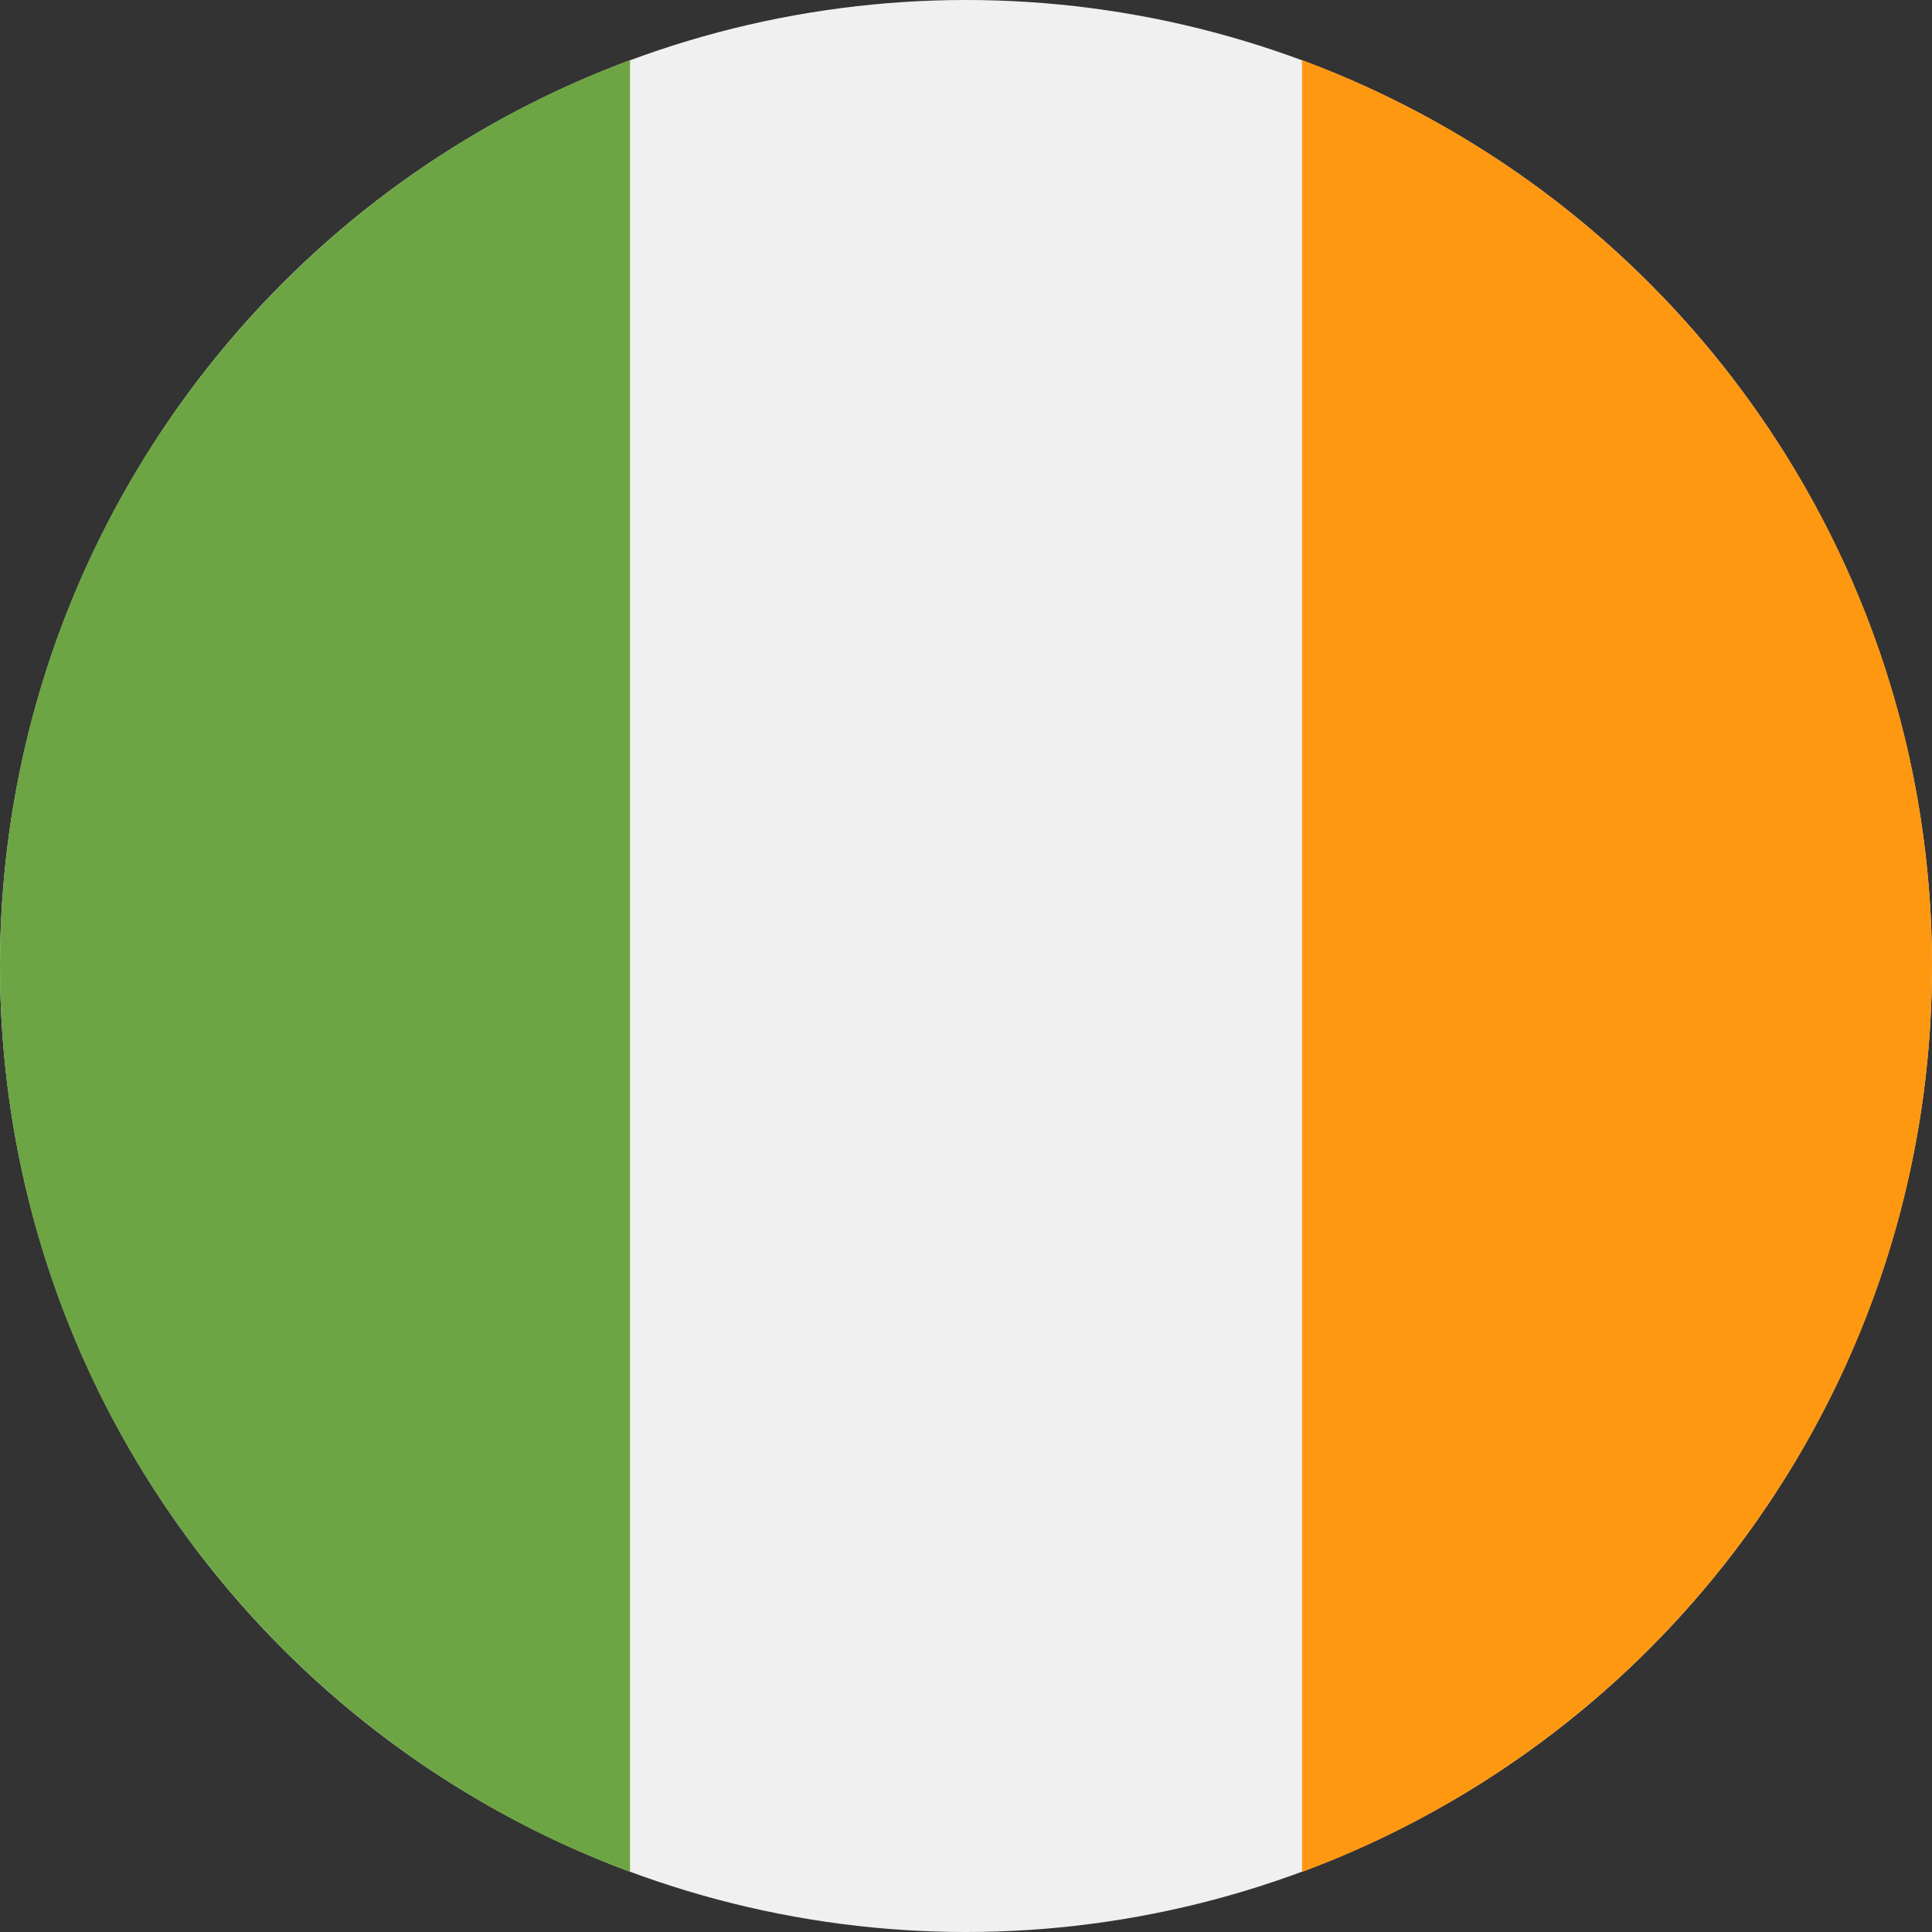
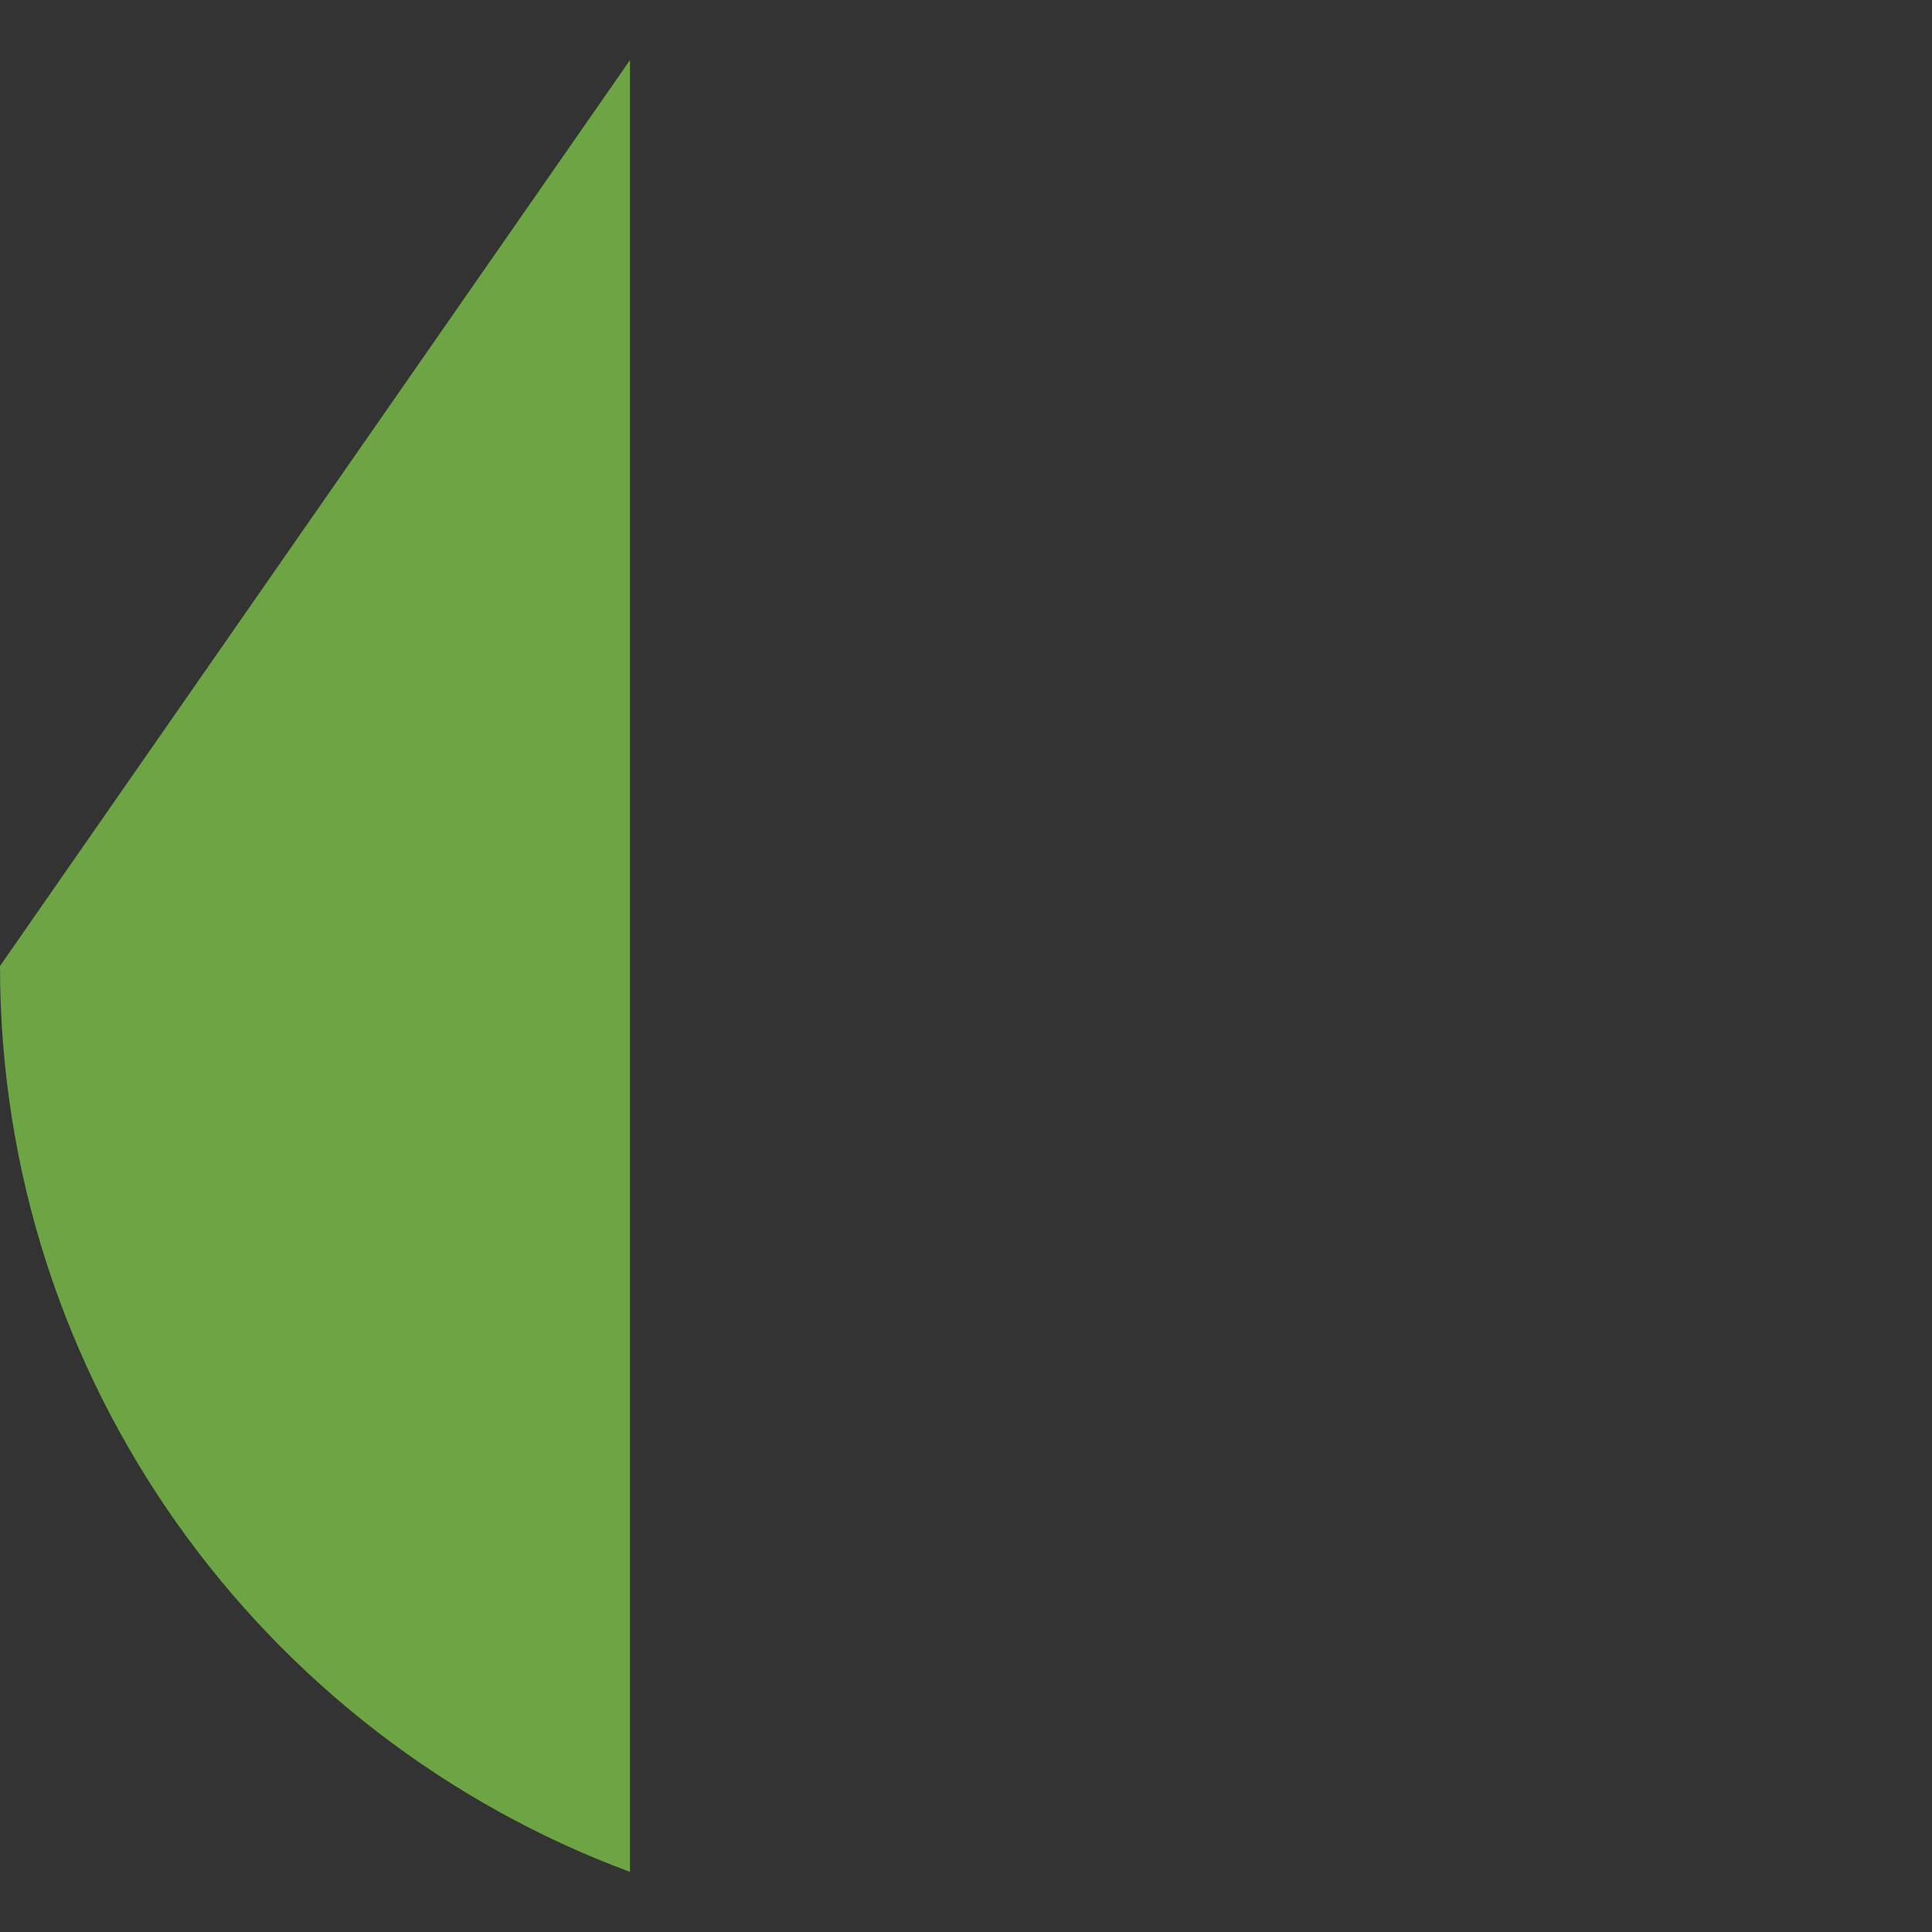
<svg xmlns="http://www.w3.org/2000/svg" width="36px" height="36px" viewBox="0 0 36 36" version="1.1">
  <rect x="0" y="0" width="36" height="36" fill="#333333" stroke="none" />
  <title>flags/Irlanda</title>
  <g id="flags/Irlanda" stroke="none" stroke-width="1" fill="none" fill-rule="evenodd">
    <g id="ireland" fill-rule="nonzero">
-       <circle id="Oval" fill="#F0F0F0" cx="18" cy="18" r="18" />
-       <path d="M36,18 C36,10.261 31.115,3.663 24.261,1.12 L24.261,34.881 C31.115,32.337 36,25.739 36,18 Z" id="Path" fill="#FF9811" />
-       <path d="M0,18 C0,25.739 4.885,32.337 11.739,34.88 L11.739,1.12 C4.885,3.663 0,10.261 0,18 Z" id="Path" fill="#6DA544" />
+       <path d="M0,18 C0,25.739 4.885,32.337 11.739,34.88 L11.739,1.12 Z" id="Path" fill="#6DA544" />
    </g>
  </g>
</svg>